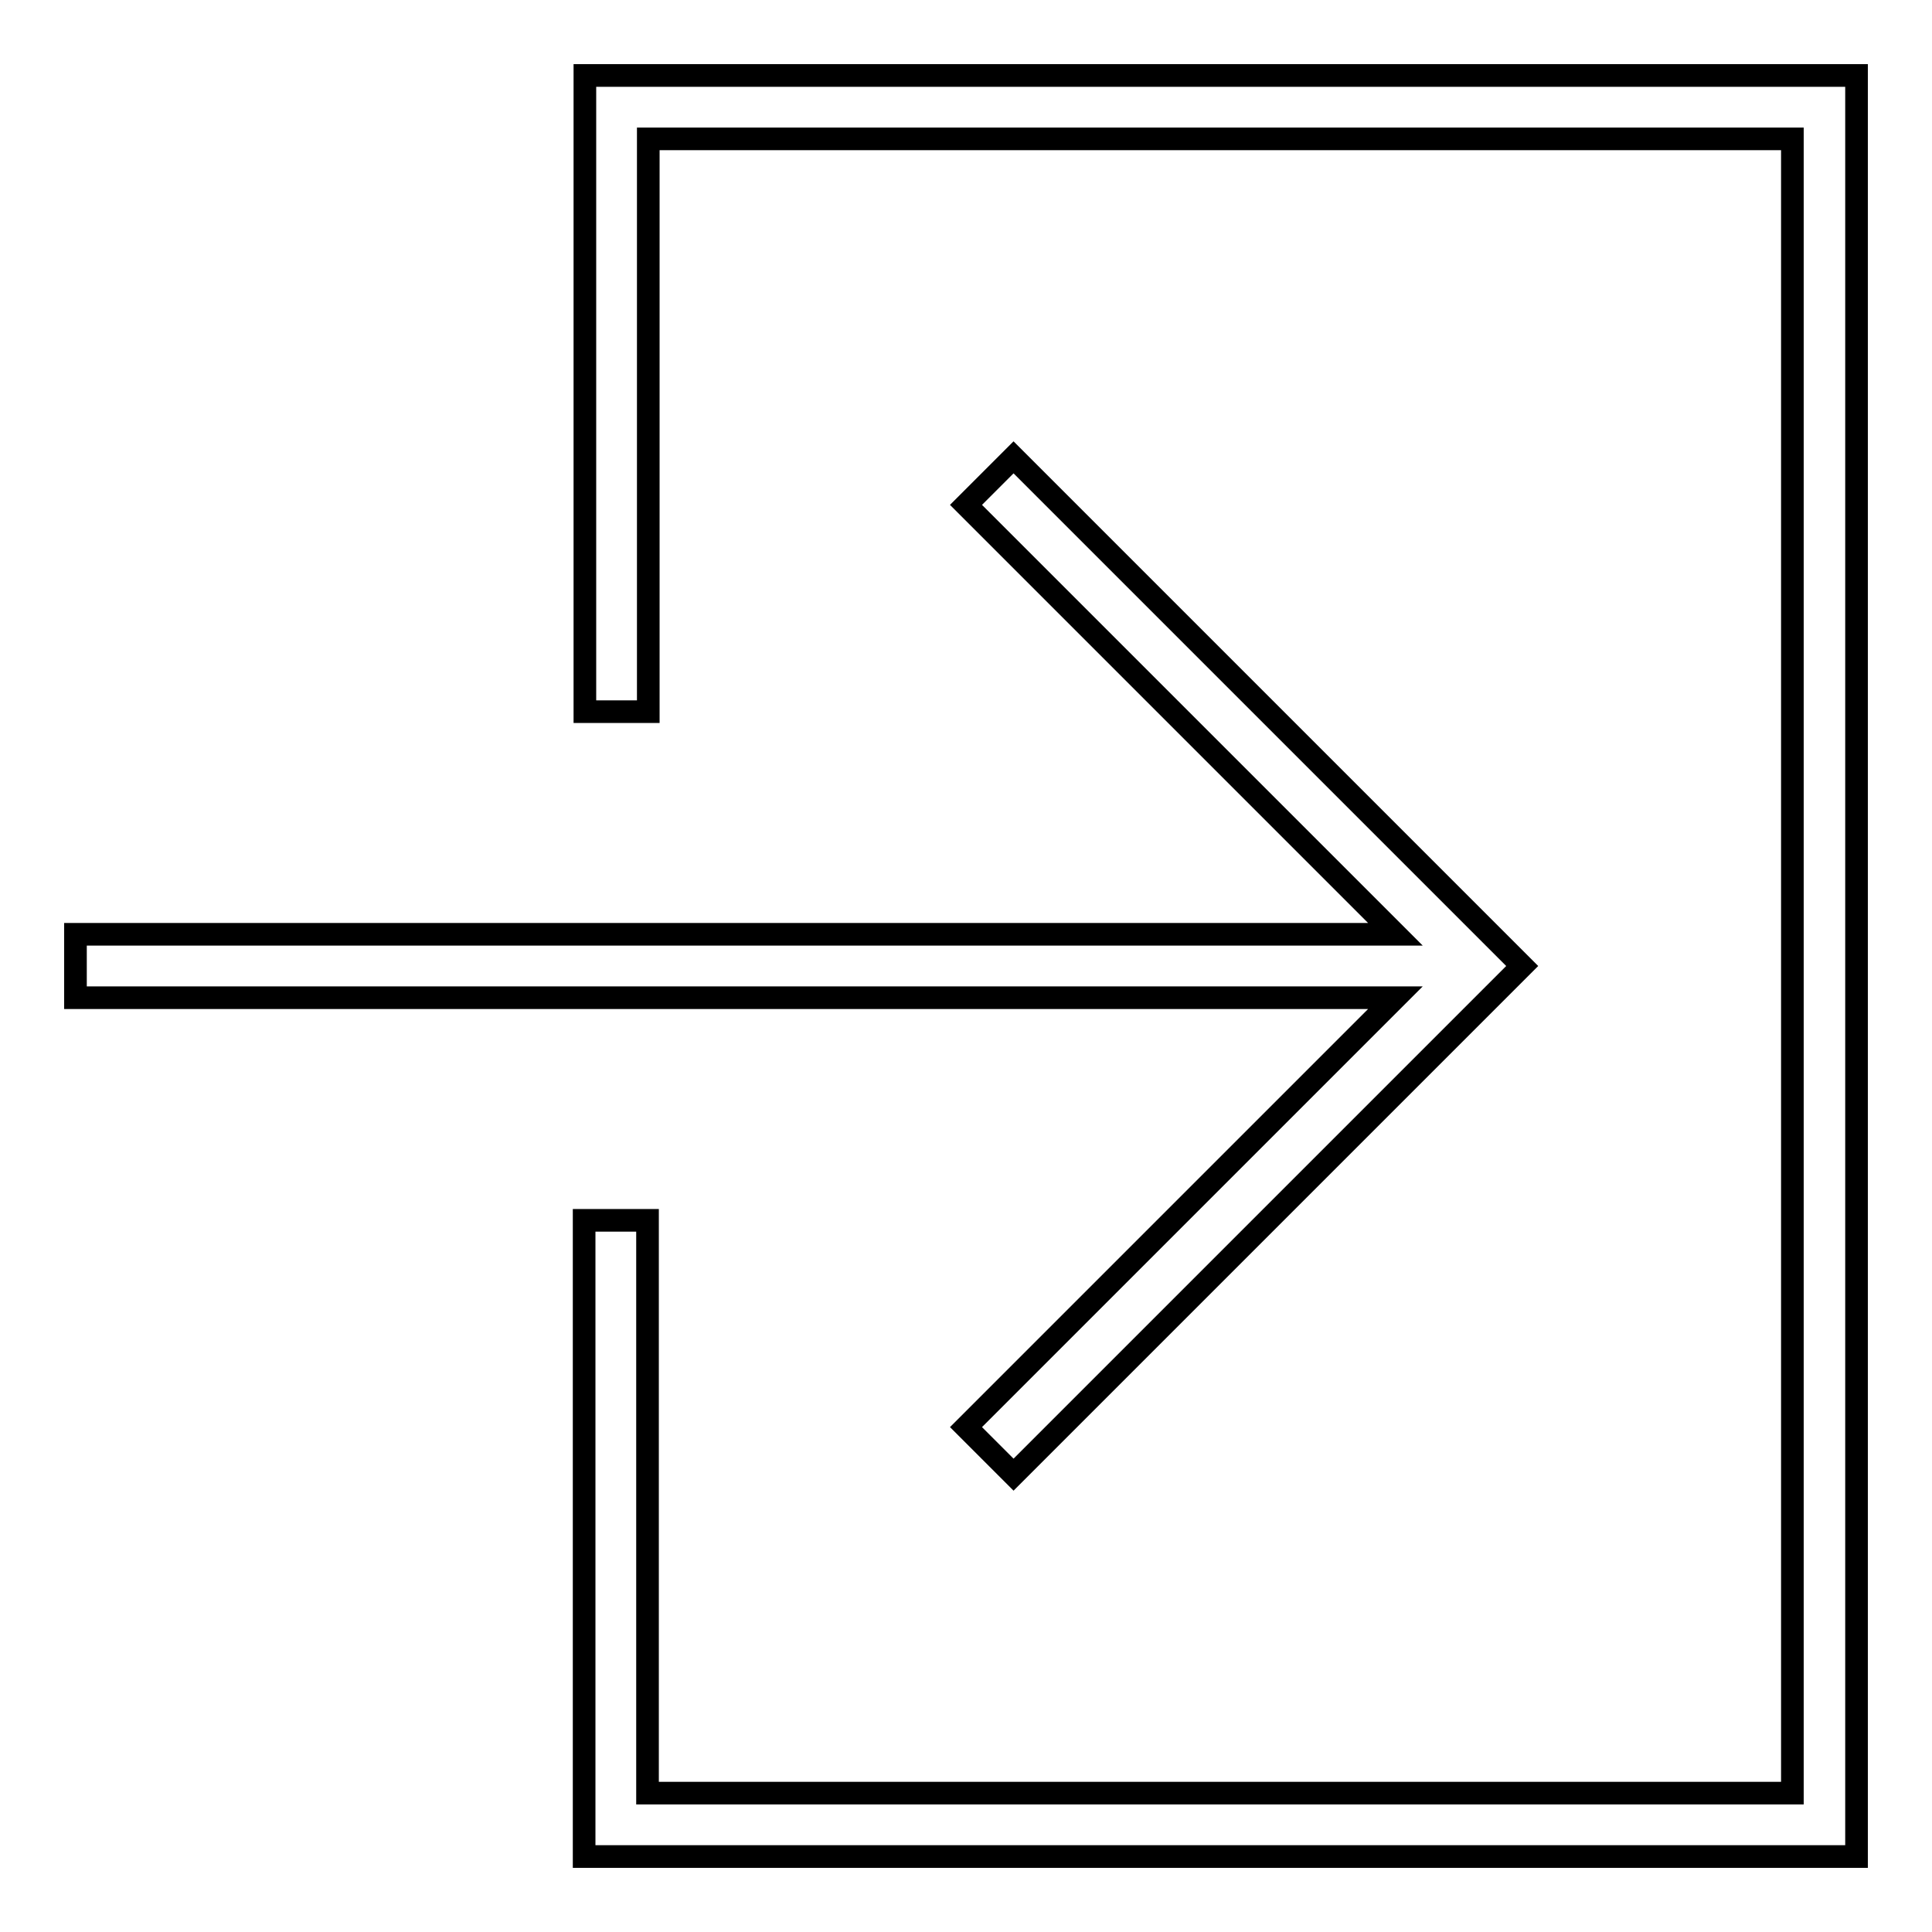
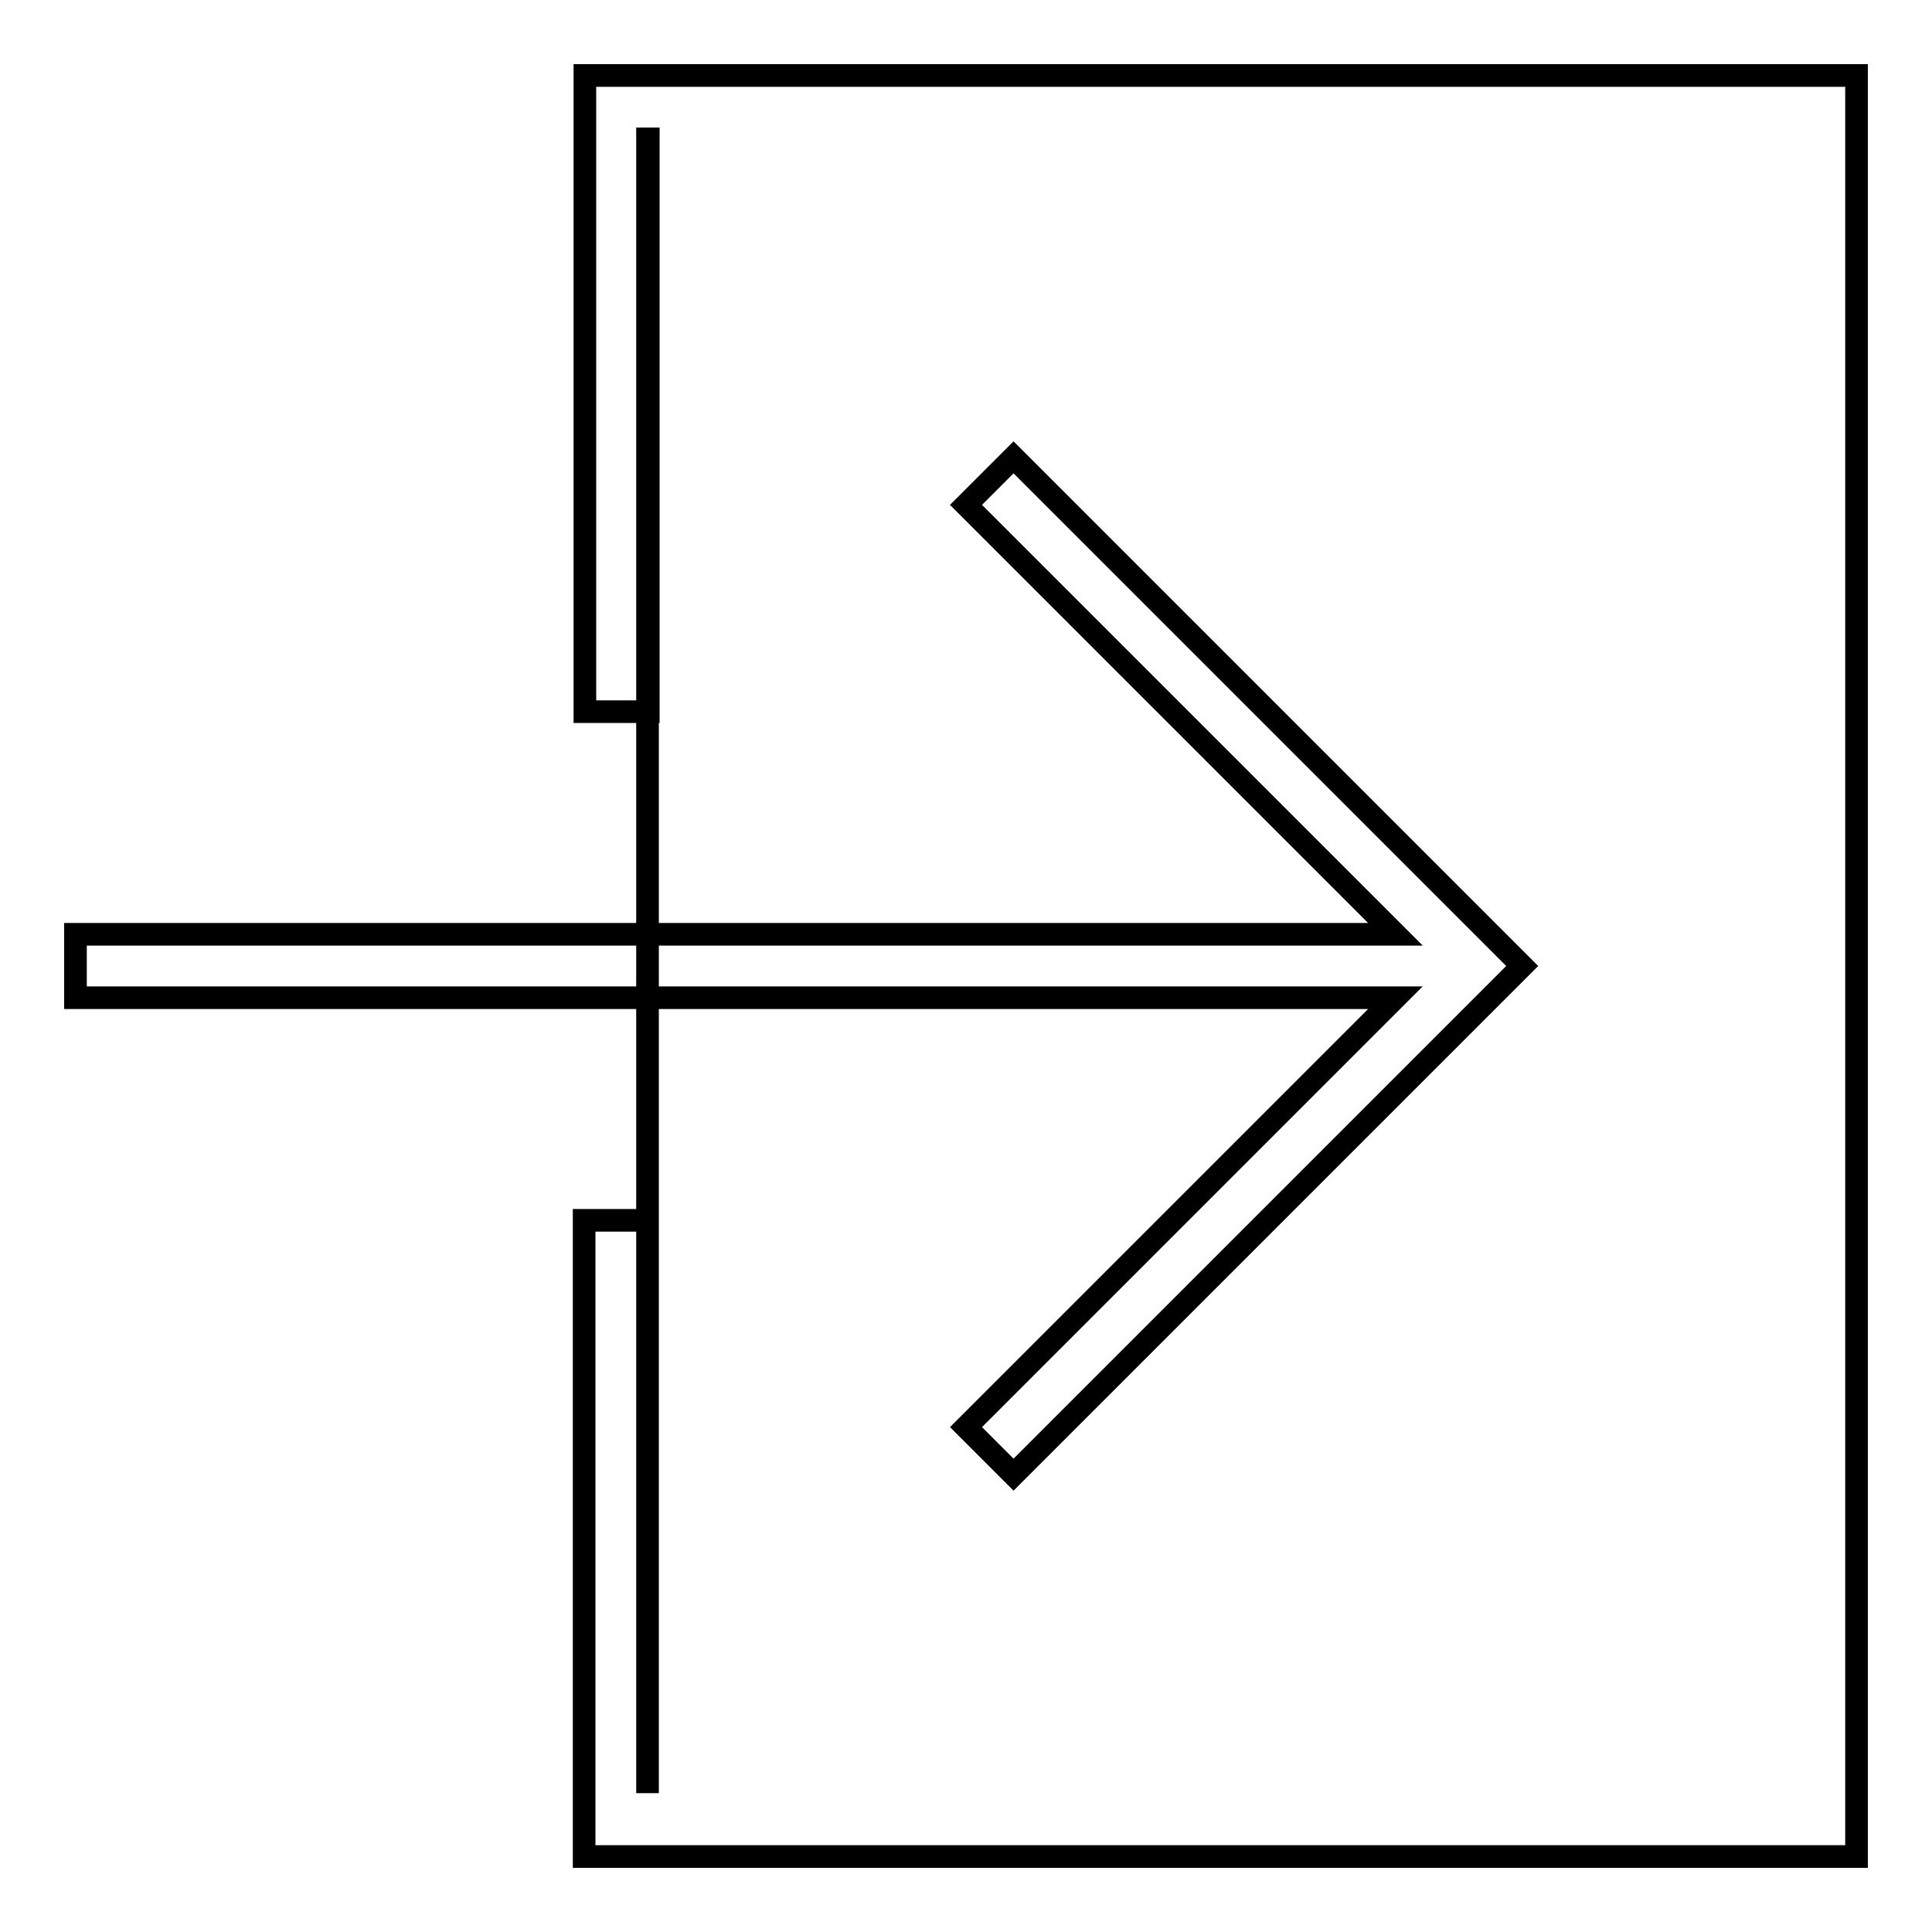
<svg xmlns="http://www.w3.org/2000/svg" version="1.1" x="0px" y="0px" viewBox="0 0 256 256" enable-background="new 0 0 256 256" xml:space="preserve">
  <g>
    <g>
      <g>
-         <path stroke-width="3" fill-opacity="0" stroke="#000000" d="M85.9,94.3h-8.4V10H246v236H77.4v-84.3h8.4v75.9h151.7V18.4H85.9V94.3z M134.3,60.6l67.4,67.4l-67.4,67.4l-6.3-6.3l56.9-56.9H10v-8.4h174.9L128,66.9L134.3,60.6z" />
+         <path stroke-width="3" fill-opacity="0" stroke="#000000" d="M85.9,94.3h-8.4V10H246v236H77.4v-84.3h8.4v75.9V18.4H85.9V94.3z M134.3,60.6l67.4,67.4l-67.4,67.4l-6.3-6.3l56.9-56.9H10v-8.4h174.9L128,66.9L134.3,60.6z" />
      </g>
    </g>
  </g>
</svg>